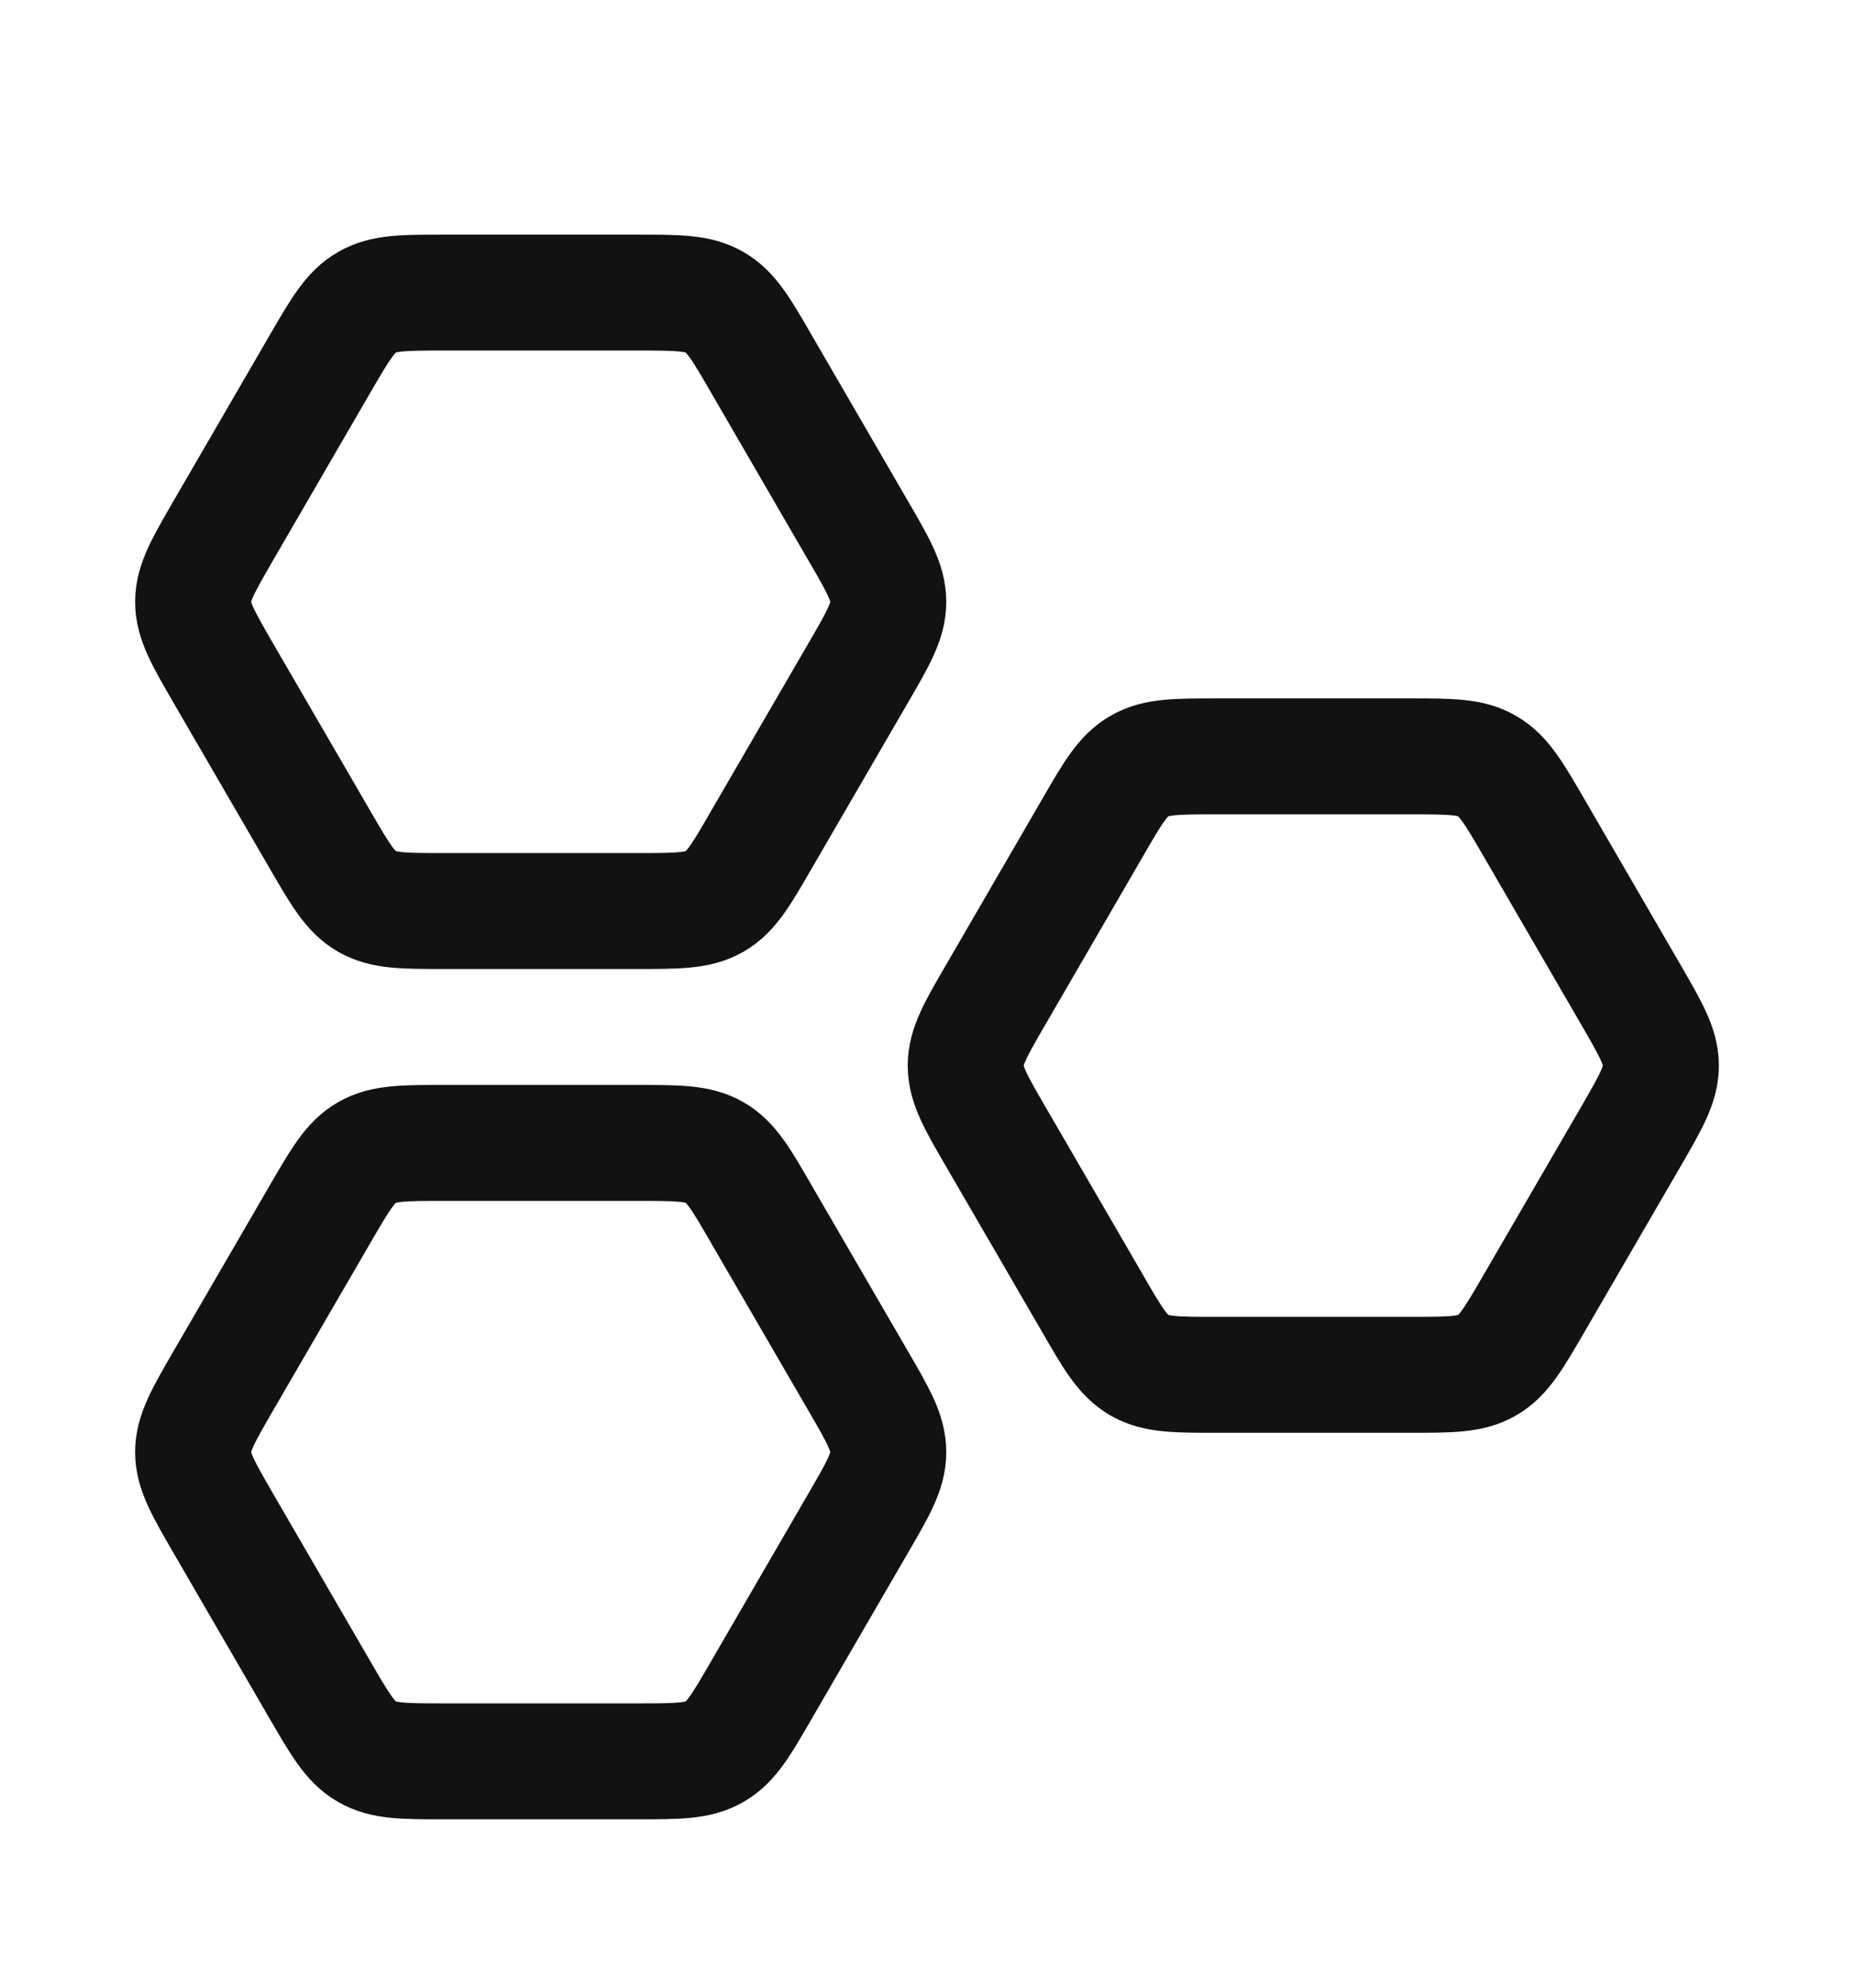
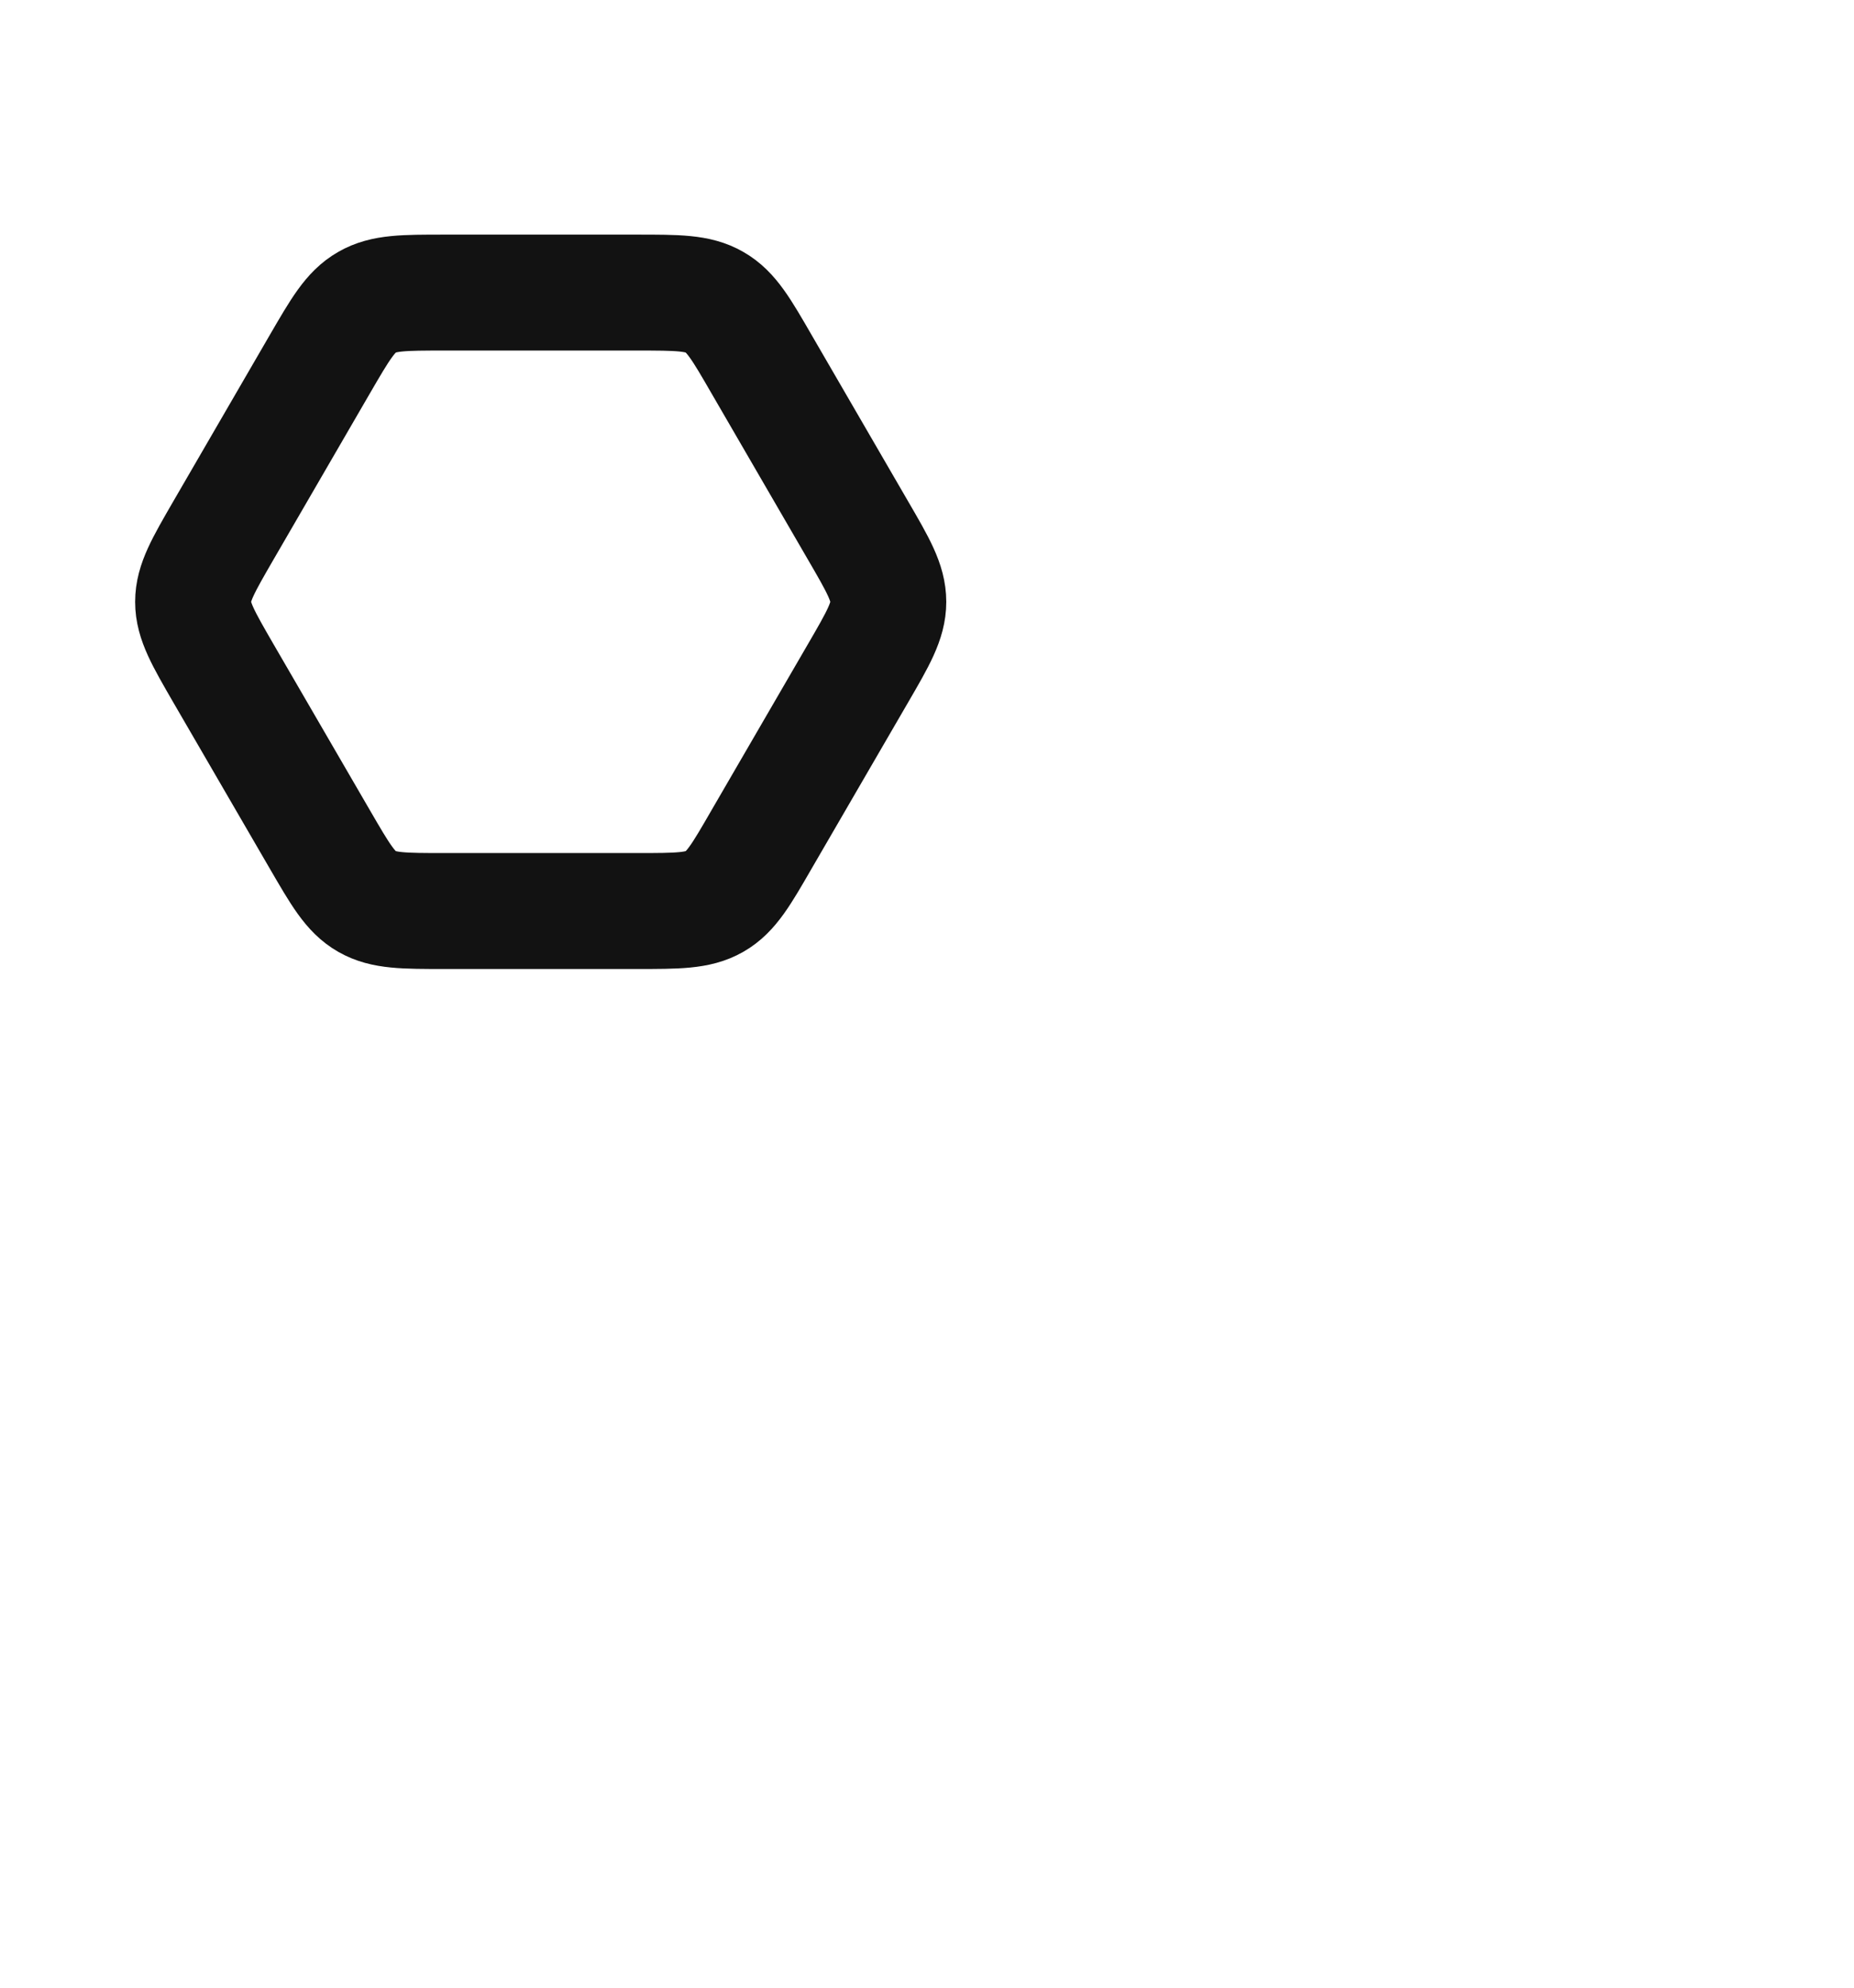
<svg xmlns="http://www.w3.org/2000/svg" width="14" height="15" viewBox="0 0 14 15" fill="none">
  <path d="M6.479 4.003C6.632 4.266 6.708 4.397 6.708 4.542C6.708 4.686 6.632 4.818 6.479 5.081L5.75 6.336C5.598 6.599 5.522 6.731 5.396 6.803C5.27 6.875 5.117 6.875 4.812 6.875H3.354C3.049 6.875 2.897 6.875 2.771 6.803C2.645 6.731 2.569 6.599 2.416 6.336L1.687 5.081C1.535 4.818 1.458 4.686 1.458 4.542C1.458 4.397 1.535 4.266 1.687 4.003L2.416 2.747C2.569 2.484 2.645 2.353 2.771 2.281C2.897 2.208 3.049 2.208 3.354 2.208H4.812C5.117 2.208 5.27 2.208 5.396 2.281C5.522 2.353 5.598 2.484 5.75 2.747L6.479 4.003Z" stroke="#121212" stroke-width="0.875" stroke-linecap="round" stroke-linejoin="round" />
-   <path d="M12.313 7.503C12.465 7.766 12.542 7.897 12.542 8.042C12.542 8.186 12.465 8.318 12.313 8.581L11.584 9.836C11.431 10.099 11.355 10.231 11.229 10.303C11.104 10.375 10.951 10.375 10.646 10.375H9.188C8.883 10.375 8.73 10.375 8.604 10.303C8.478 10.231 8.402 10.099 8.25 9.836L7.521 8.581C7.368 8.318 7.292 8.186 7.292 8.042C7.292 7.897 7.368 7.766 7.521 7.503L8.25 6.247C8.402 5.984 8.478 5.853 8.604 5.781C8.73 5.708 8.883 5.708 9.188 5.708H10.646C10.951 5.708 11.104 5.708 11.229 5.781C11.355 5.853 11.431 5.984 11.584 6.247L12.313 7.503Z" stroke="#121212" stroke-width="0.875" stroke-linecap="round" stroke-linejoin="round" />
-   <path d="M6.479 10.419C6.632 10.682 6.708 10.814 6.708 10.958C6.708 11.103 6.632 11.234 6.479 11.497L5.75 12.753C5.598 13.016 5.522 13.147 5.396 13.219C5.27 13.292 5.117 13.292 4.812 13.292H3.354C3.049 13.292 2.897 13.292 2.771 13.219C2.645 13.147 2.569 13.016 2.416 12.753L1.687 11.497C1.535 11.234 1.458 11.103 1.458 10.958C1.458 10.814 1.535 10.682 1.687 10.419L2.416 9.164C2.569 8.901 2.645 8.769 2.771 8.697C2.897 8.625 3.049 8.625 3.354 8.625H4.812C5.117 8.625 5.27 8.625 5.396 8.697C5.522 8.769 5.598 8.901 5.75 9.164L6.479 10.419Z" stroke="#121212" stroke-width="0.875" stroke-linecap="round" stroke-linejoin="round" />
</svg>